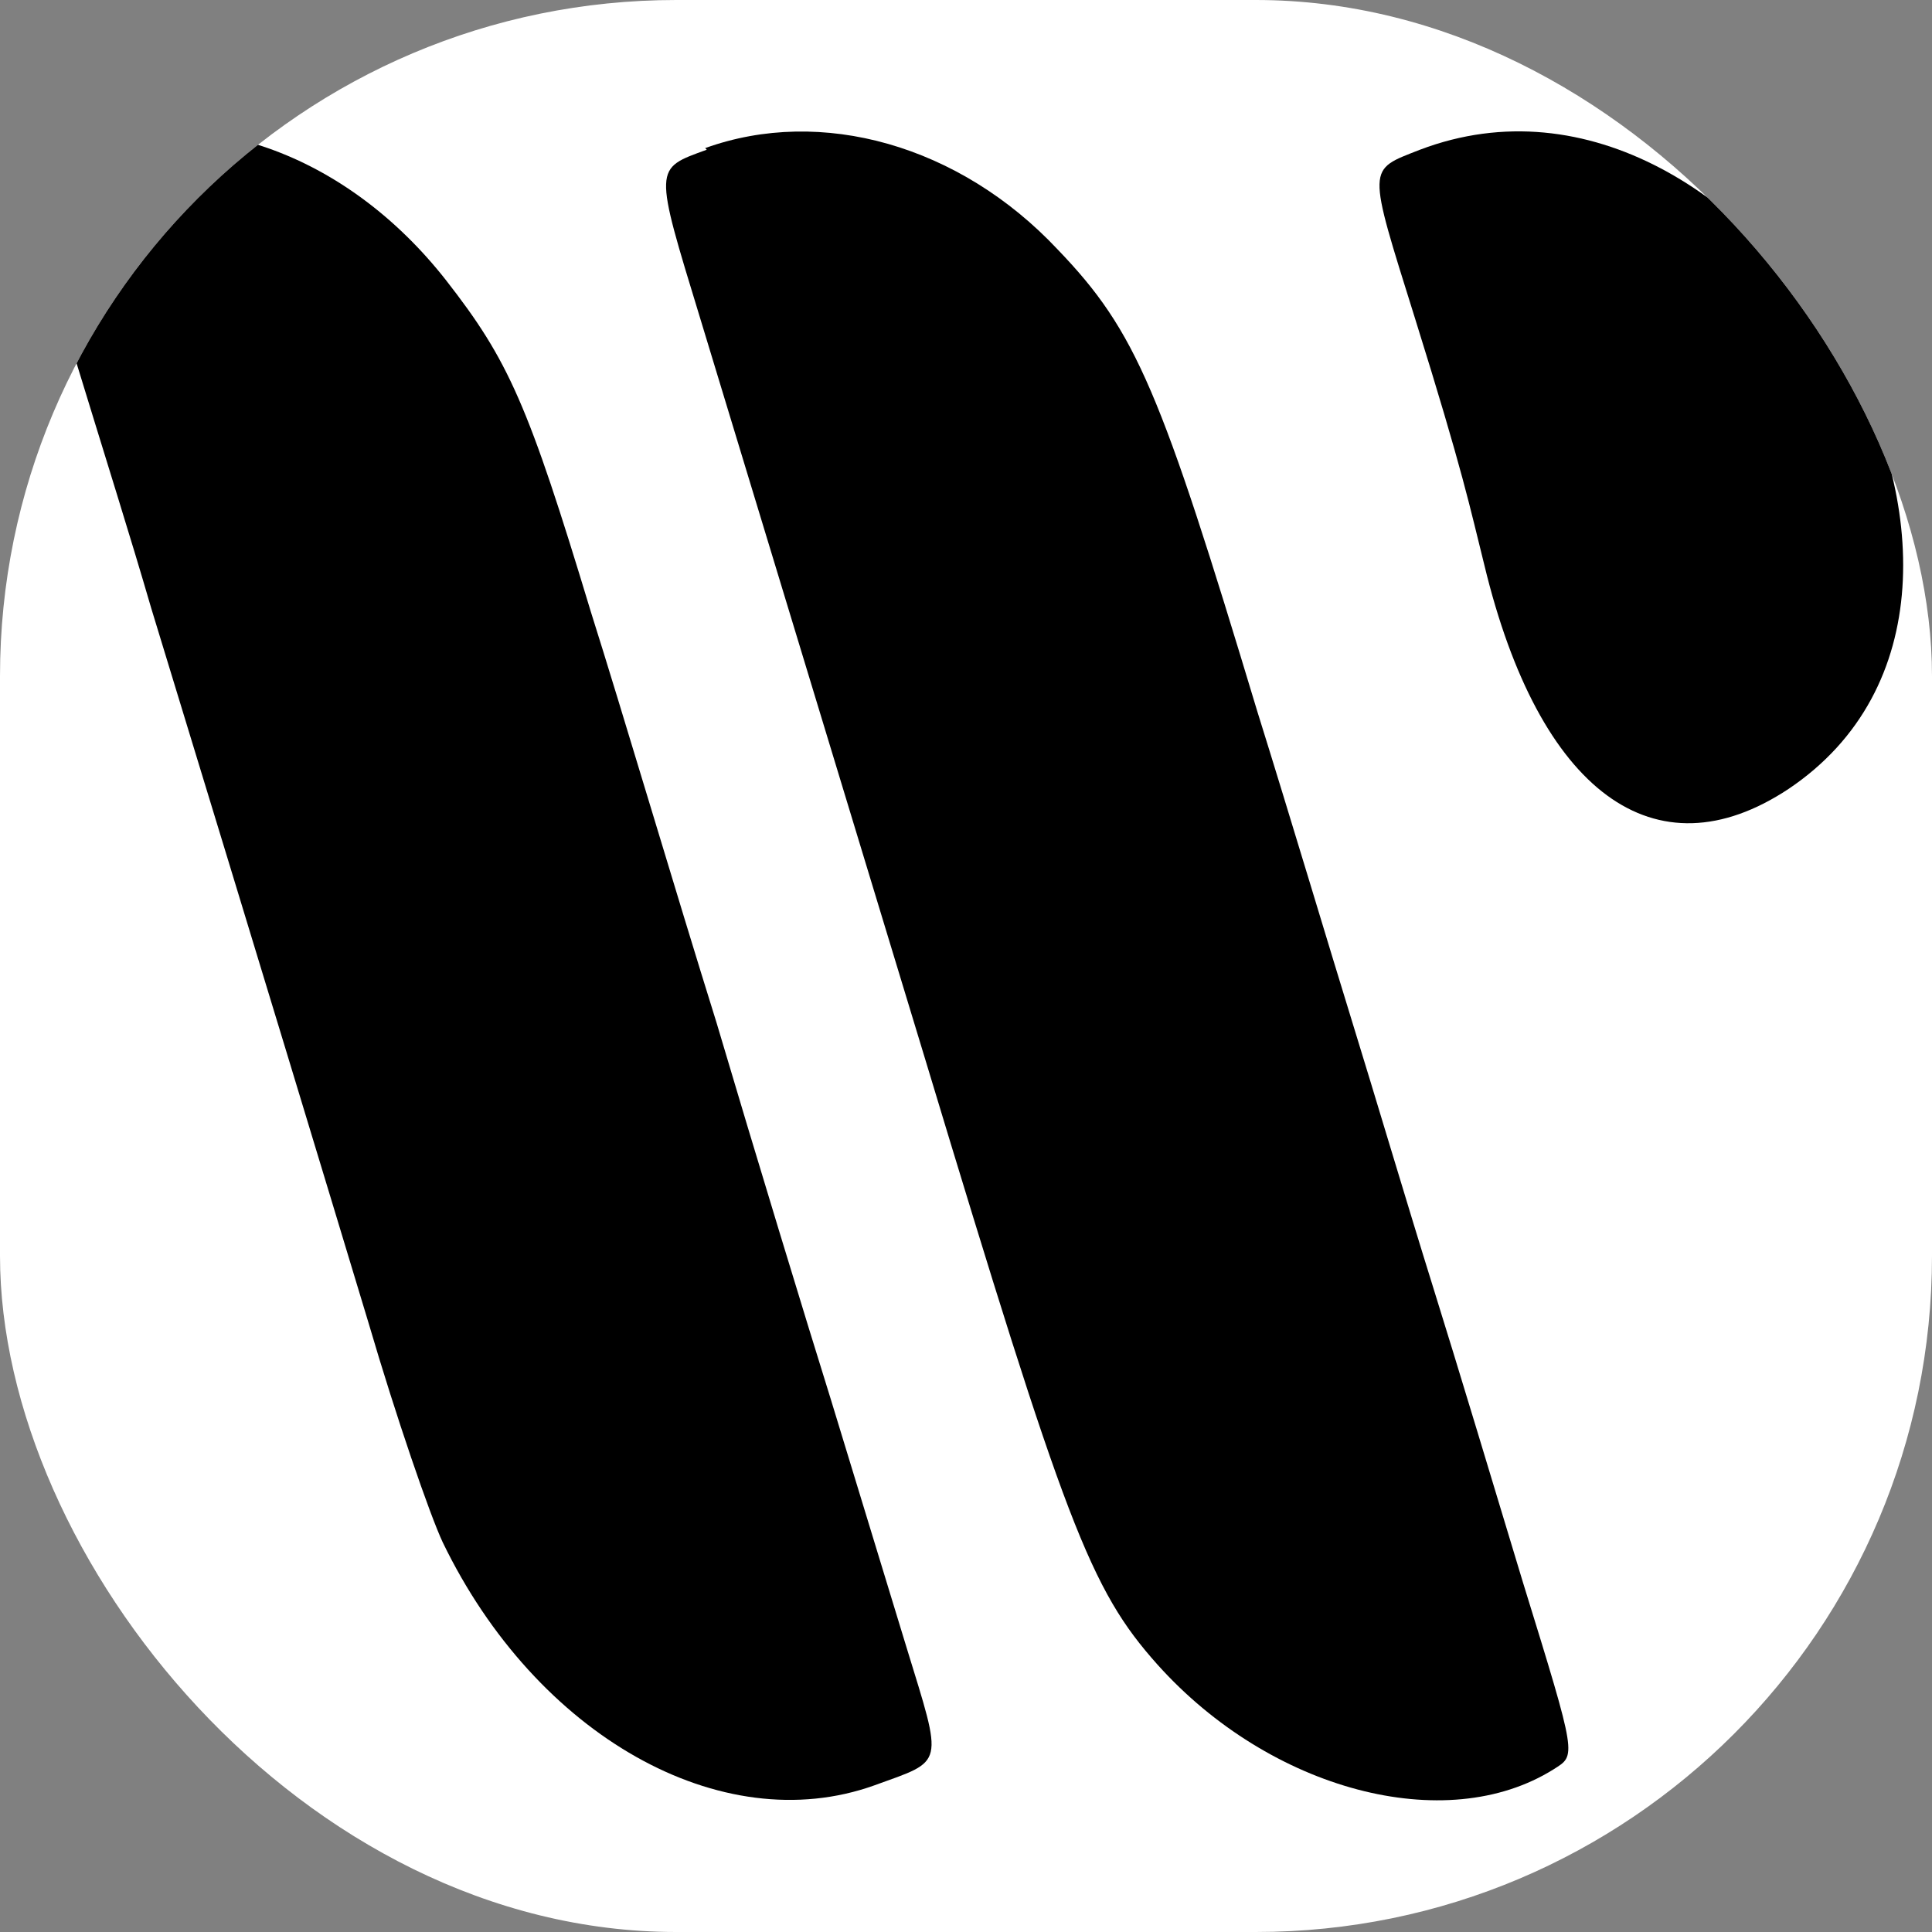
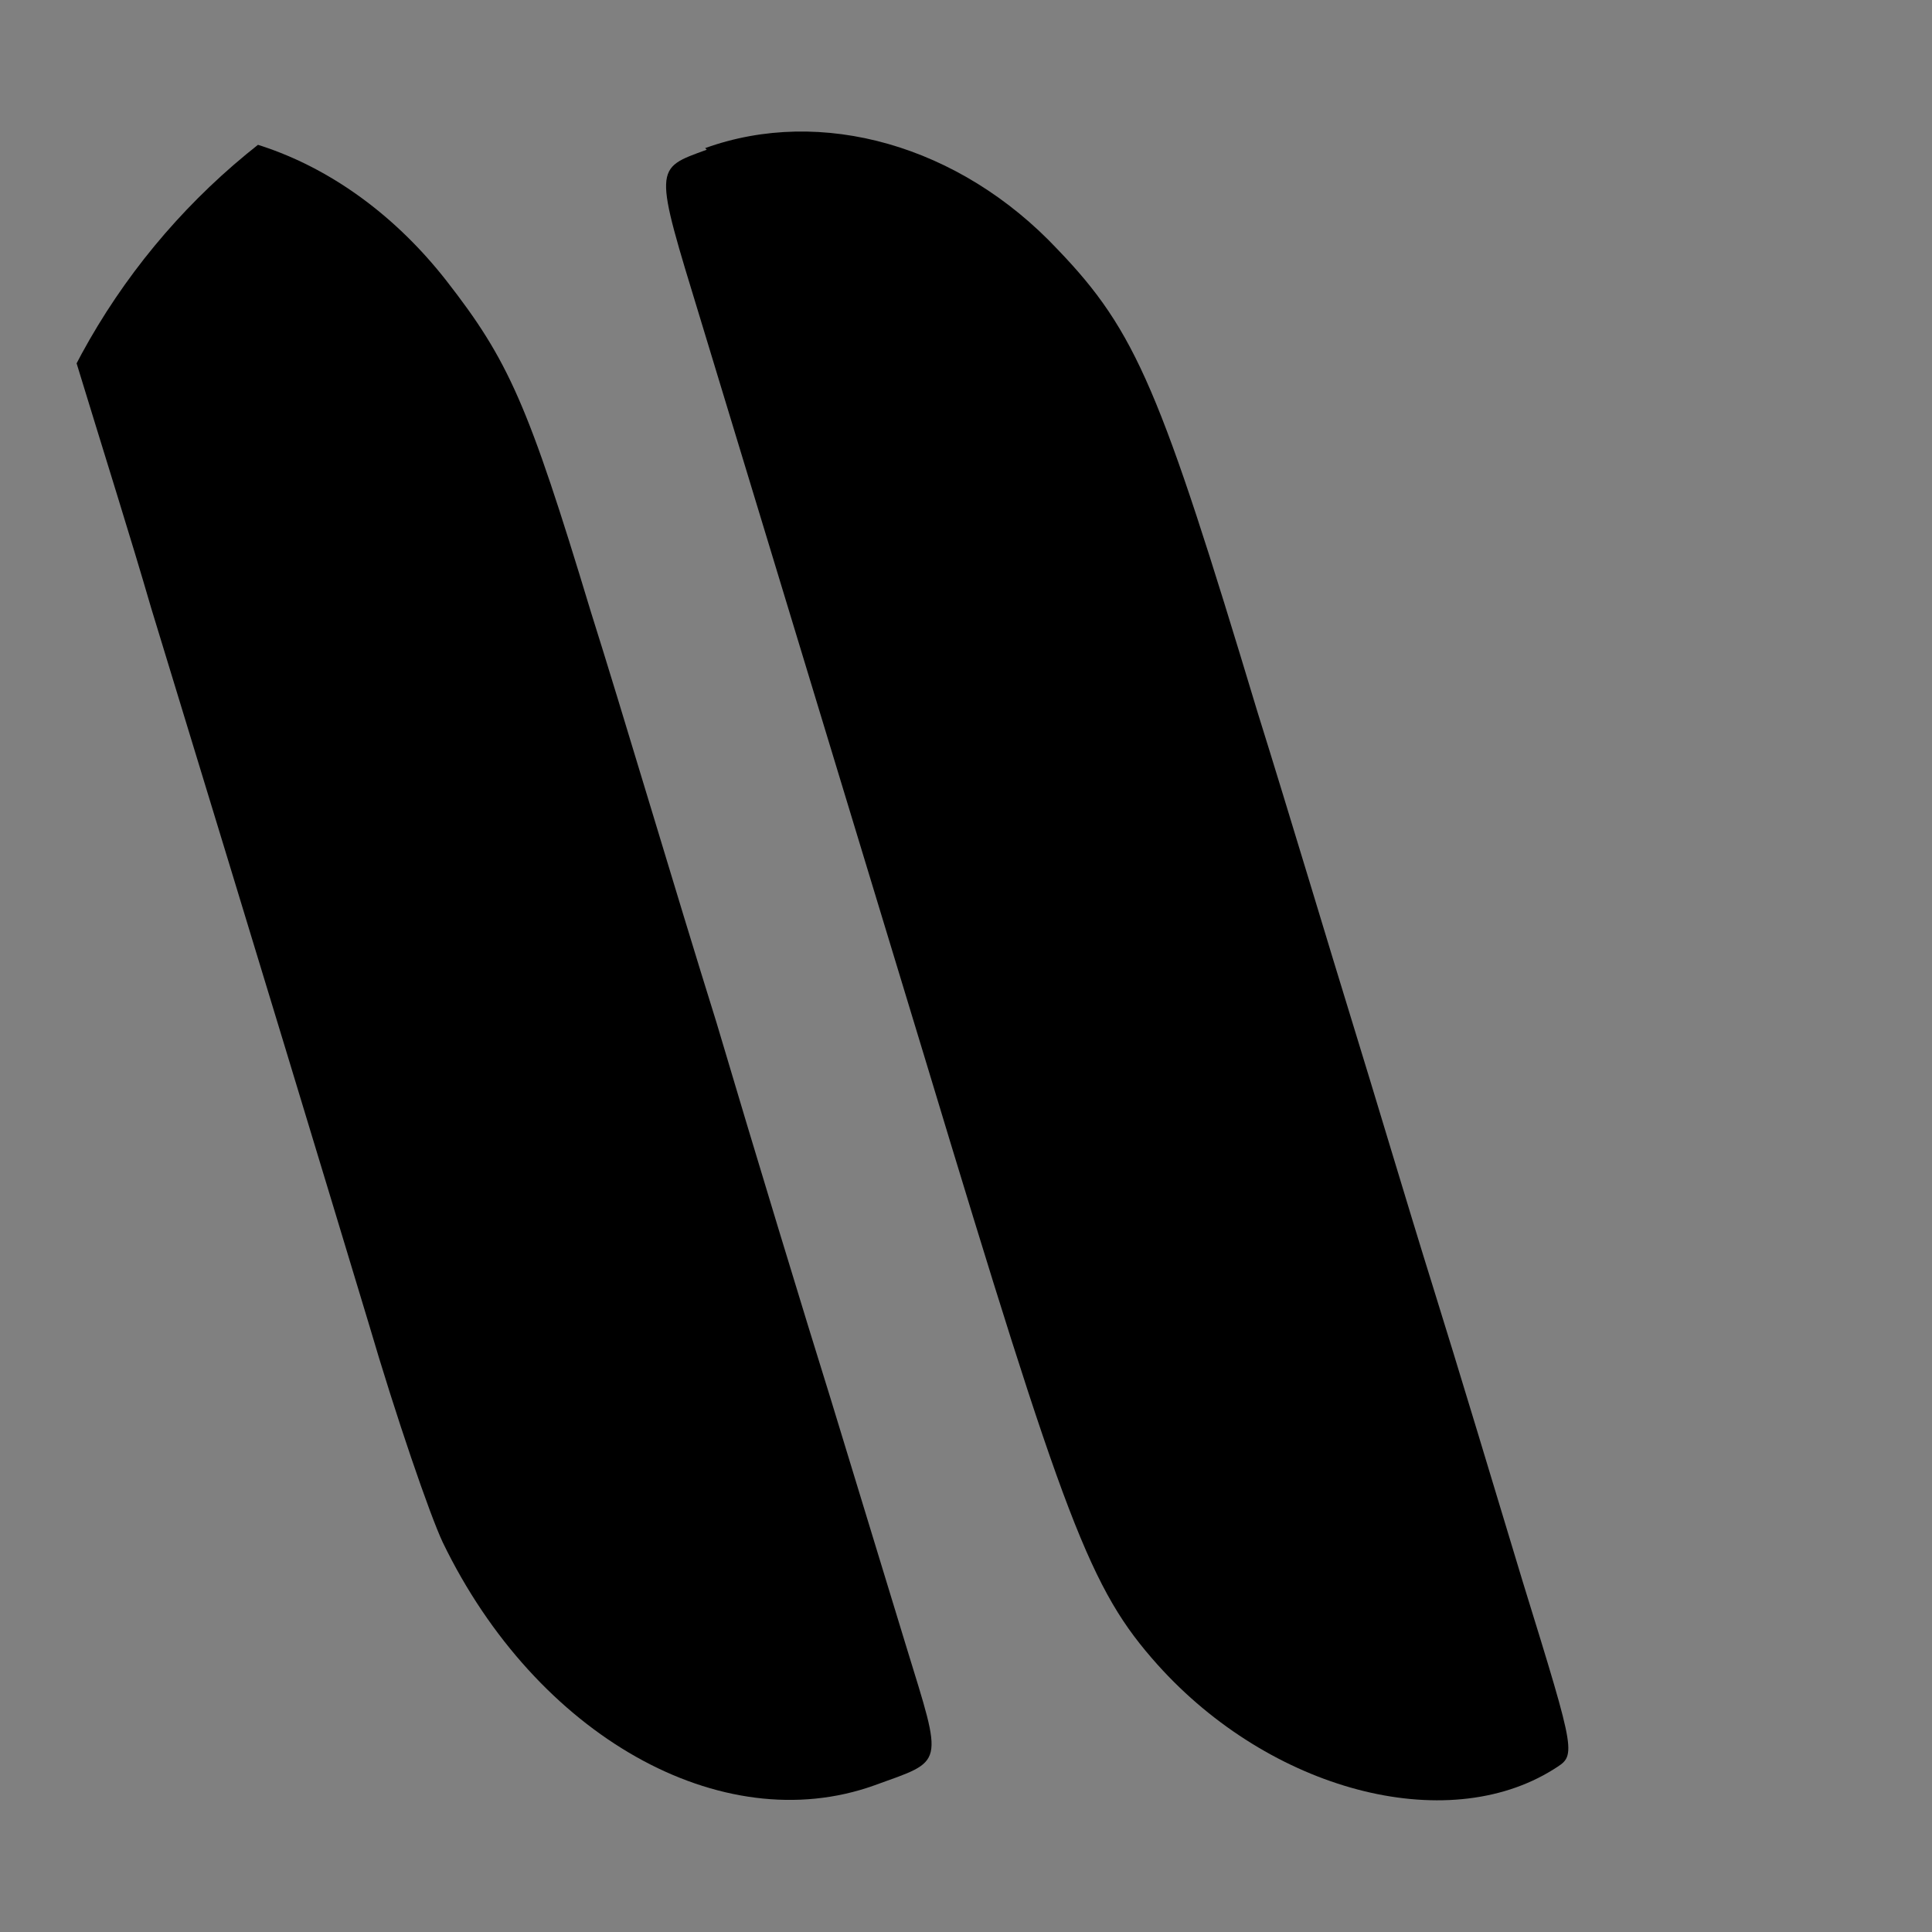
<svg xmlns="http://www.w3.org/2000/svg" version="1.1" width="1000" height="1000">
  <rect width="100%" height="100%" fill="#808080" stroke="none" />
  <style>
    #light-icon {
      display: inline;
    }
    #dark-icon {
      display: none;
    }

    @media (prefers-color-scheme: dark) {
      #light-icon {
        display: none;
      }
      #dark-icon {
        display: inline;
      }
    }
  </style>
  <g id="light-icon">
    <svg version="1.1" width="1000" height="1000">
      <g clip-path="url(#SvgjsClipPath1166)">
-         <rect width="1000" height="1000" fill="#ffffff" />
        <g transform="matrix(8.333,0,0,8.333,-5.684341886080802e-14,-5.684341886080802e-14)">
          <svg version="1.1" width="120" height="120">
            <svg id="svg" viewBox="0 0 120 120">
              <defs>
                <style>
      .cls-1 {
        fill-rule: evenodd;
      }
    </style>
                <clipPath id="SvgjsClipPath1166">
                  <rect width="1000" height="1000" x="0" y="0" rx="350" ry="350" />
                </clipPath>
              </defs>
              <path class="cls-1" d="M4.3,9.3c-3.4,1.2-3.3,1-.3,10.8,3,9.8,4,12.9,5.4,17.7,7.3,23.9,10.6,34.8,13.5,44.4,1.7,5.8,3.8,11.9,4.6,13.6,5.8,12,17.3,18.5,26.8,15.1,4.4-1.6,4.3-1.1,2-8.6-1.1-3.6-3.2-10.5-4.7-15.4-1.5-4.8-4.7-15.3-7.1-23.4-2.5-8-5.9-19.5-7.8-25.5-3.9-12.9-5.1-15.6-9-20.6-6.2-7.9-15.4-11.2-23.4-8.2" />
              <path class="cls-1" d="M43.9,9.3c-3.3,1.2-3.3,1-.4,10.5,4.4,14.5,9.9,32.6,14,46.1,8.7,28.8,10.2,32.8,14.4,37.5,7,7.8,17.9,10.7,24.6,6.5,1.4-.9,1.5-.6-1.9-11.6-1.6-5.3-4.1-13.6-5.6-18.4s-3.7-12.2-5-16.4-3.9-12.9-5.9-19.3c-6-19.9-7.5-23.6-12.4-28.7-6.1-6.5-14.7-8.9-21.9-6.3" />
-               <path class="cls-1" d="M88.2,9.3c-3.3,1.3-3.3.9-.3,10.5,3,9.6,3.4,11.7,4.3,15.3,3.4,14.1,10.6,19.4,18.9,13.9,18.3-12.3-2.1-47.6-22.9-39.7" />
            </svg>
          </svg>
        </g>
      </g>
    </svg>
  </g>
  <g id="dark-icon">
    <svg version="1.1" width="1000" height="1000">
      <g clip-path="url(#SvgjsClipPath1167)">
-         <rect width="1000" height="1000" fill="#ffffff" />
        <g transform="matrix(5.833,0,0,5.833,150,150)">
          <svg version="1.1" width="120" height="120">
            <svg id="svg" viewBox="0 0 120 120">
              <defs>
                <style>
      .cls-1 {
        fill-rule: evenodd;
      }
    </style>
                <clipPath id="SvgjsClipPath1167">
                  <rect width="1000" height="1000" x="0" y="0" rx="450" ry="450" />
                </clipPath>
              </defs>
-               <path class="cls-1" d="M4.3,9.3c-3.4,1.2-3.3,1-.3,10.8,3,9.8,4,12.9,5.4,17.7,7.3,23.9,10.6,34.8,13.5,44.4,1.7,5.8,3.8,11.9,4.6,13.6,5.8,12,17.3,18.5,26.8,15.1,4.4-1.6,4.3-1.1,2-8.6-1.1-3.6-3.2-10.5-4.7-15.4-1.5-4.8-4.7-15.3-7.1-23.4-2.5-8-5.9-19.5-7.8-25.5-3.9-12.9-5.1-15.6-9-20.6-6.2-7.9-15.4-11.2-23.4-8.2" />
-               <path class="cls-1" d="M43.9,9.3c-3.3,1.2-3.3,1-.4,10.5,4.4,14.5,9.9,32.6,14,46.1,8.7,28.8,10.2,32.8,14.4,37.5,7,7.8,17.9,10.7,24.6,6.5,1.4-.9,1.5-.6-1.9-11.6-1.6-5.3-4.1-13.6-5.6-18.4s-3.7-12.2-5-16.4-3.9-12.9-5.9-19.3c-6-19.9-7.5-23.6-12.4-28.7-6.1-6.5-14.7-8.9-21.9-6.3" />
              <path class="cls-1" d="M88.2,9.3c-3.3,1.3-3.3.9-.3,10.5,3,9.6,3.4,11.7,4.3,15.3,3.4,14.1,10.6,19.4,18.9,13.9,18.3-12.3-2.1-47.6-22.9-39.7" />
            </svg>
          </svg>
        </g>
      </g>
    </svg>
  </g>
</svg>